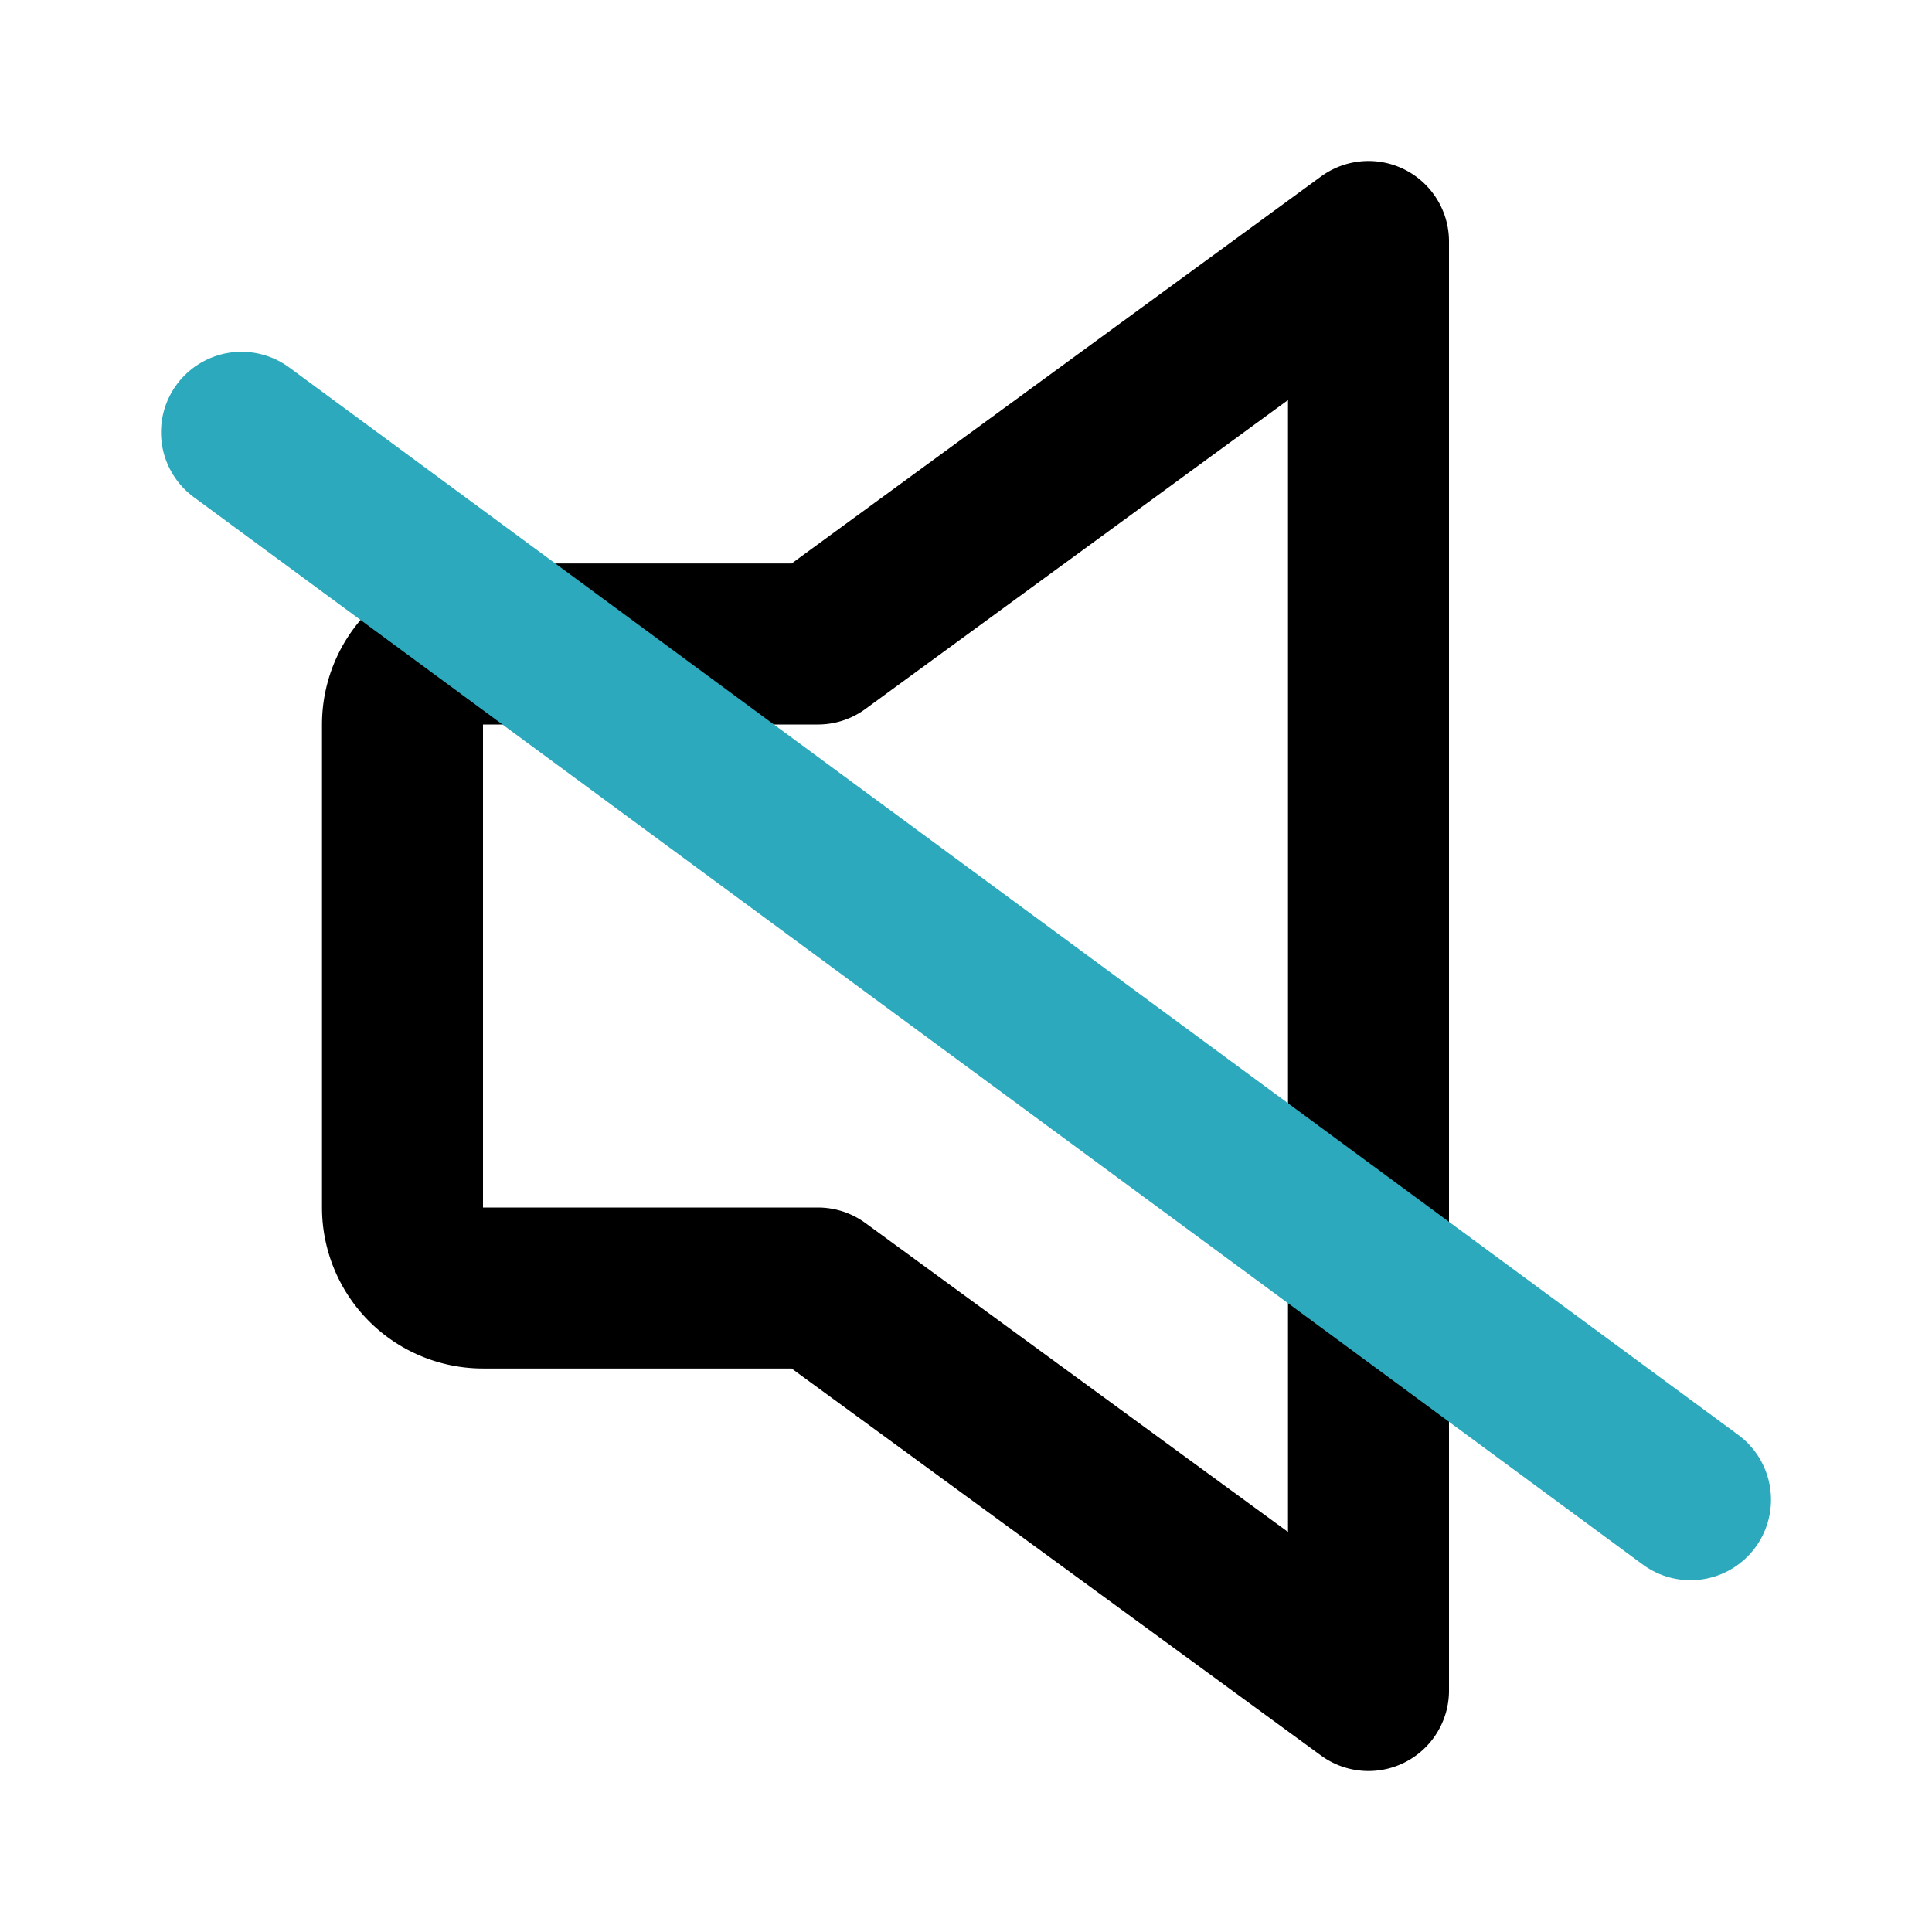
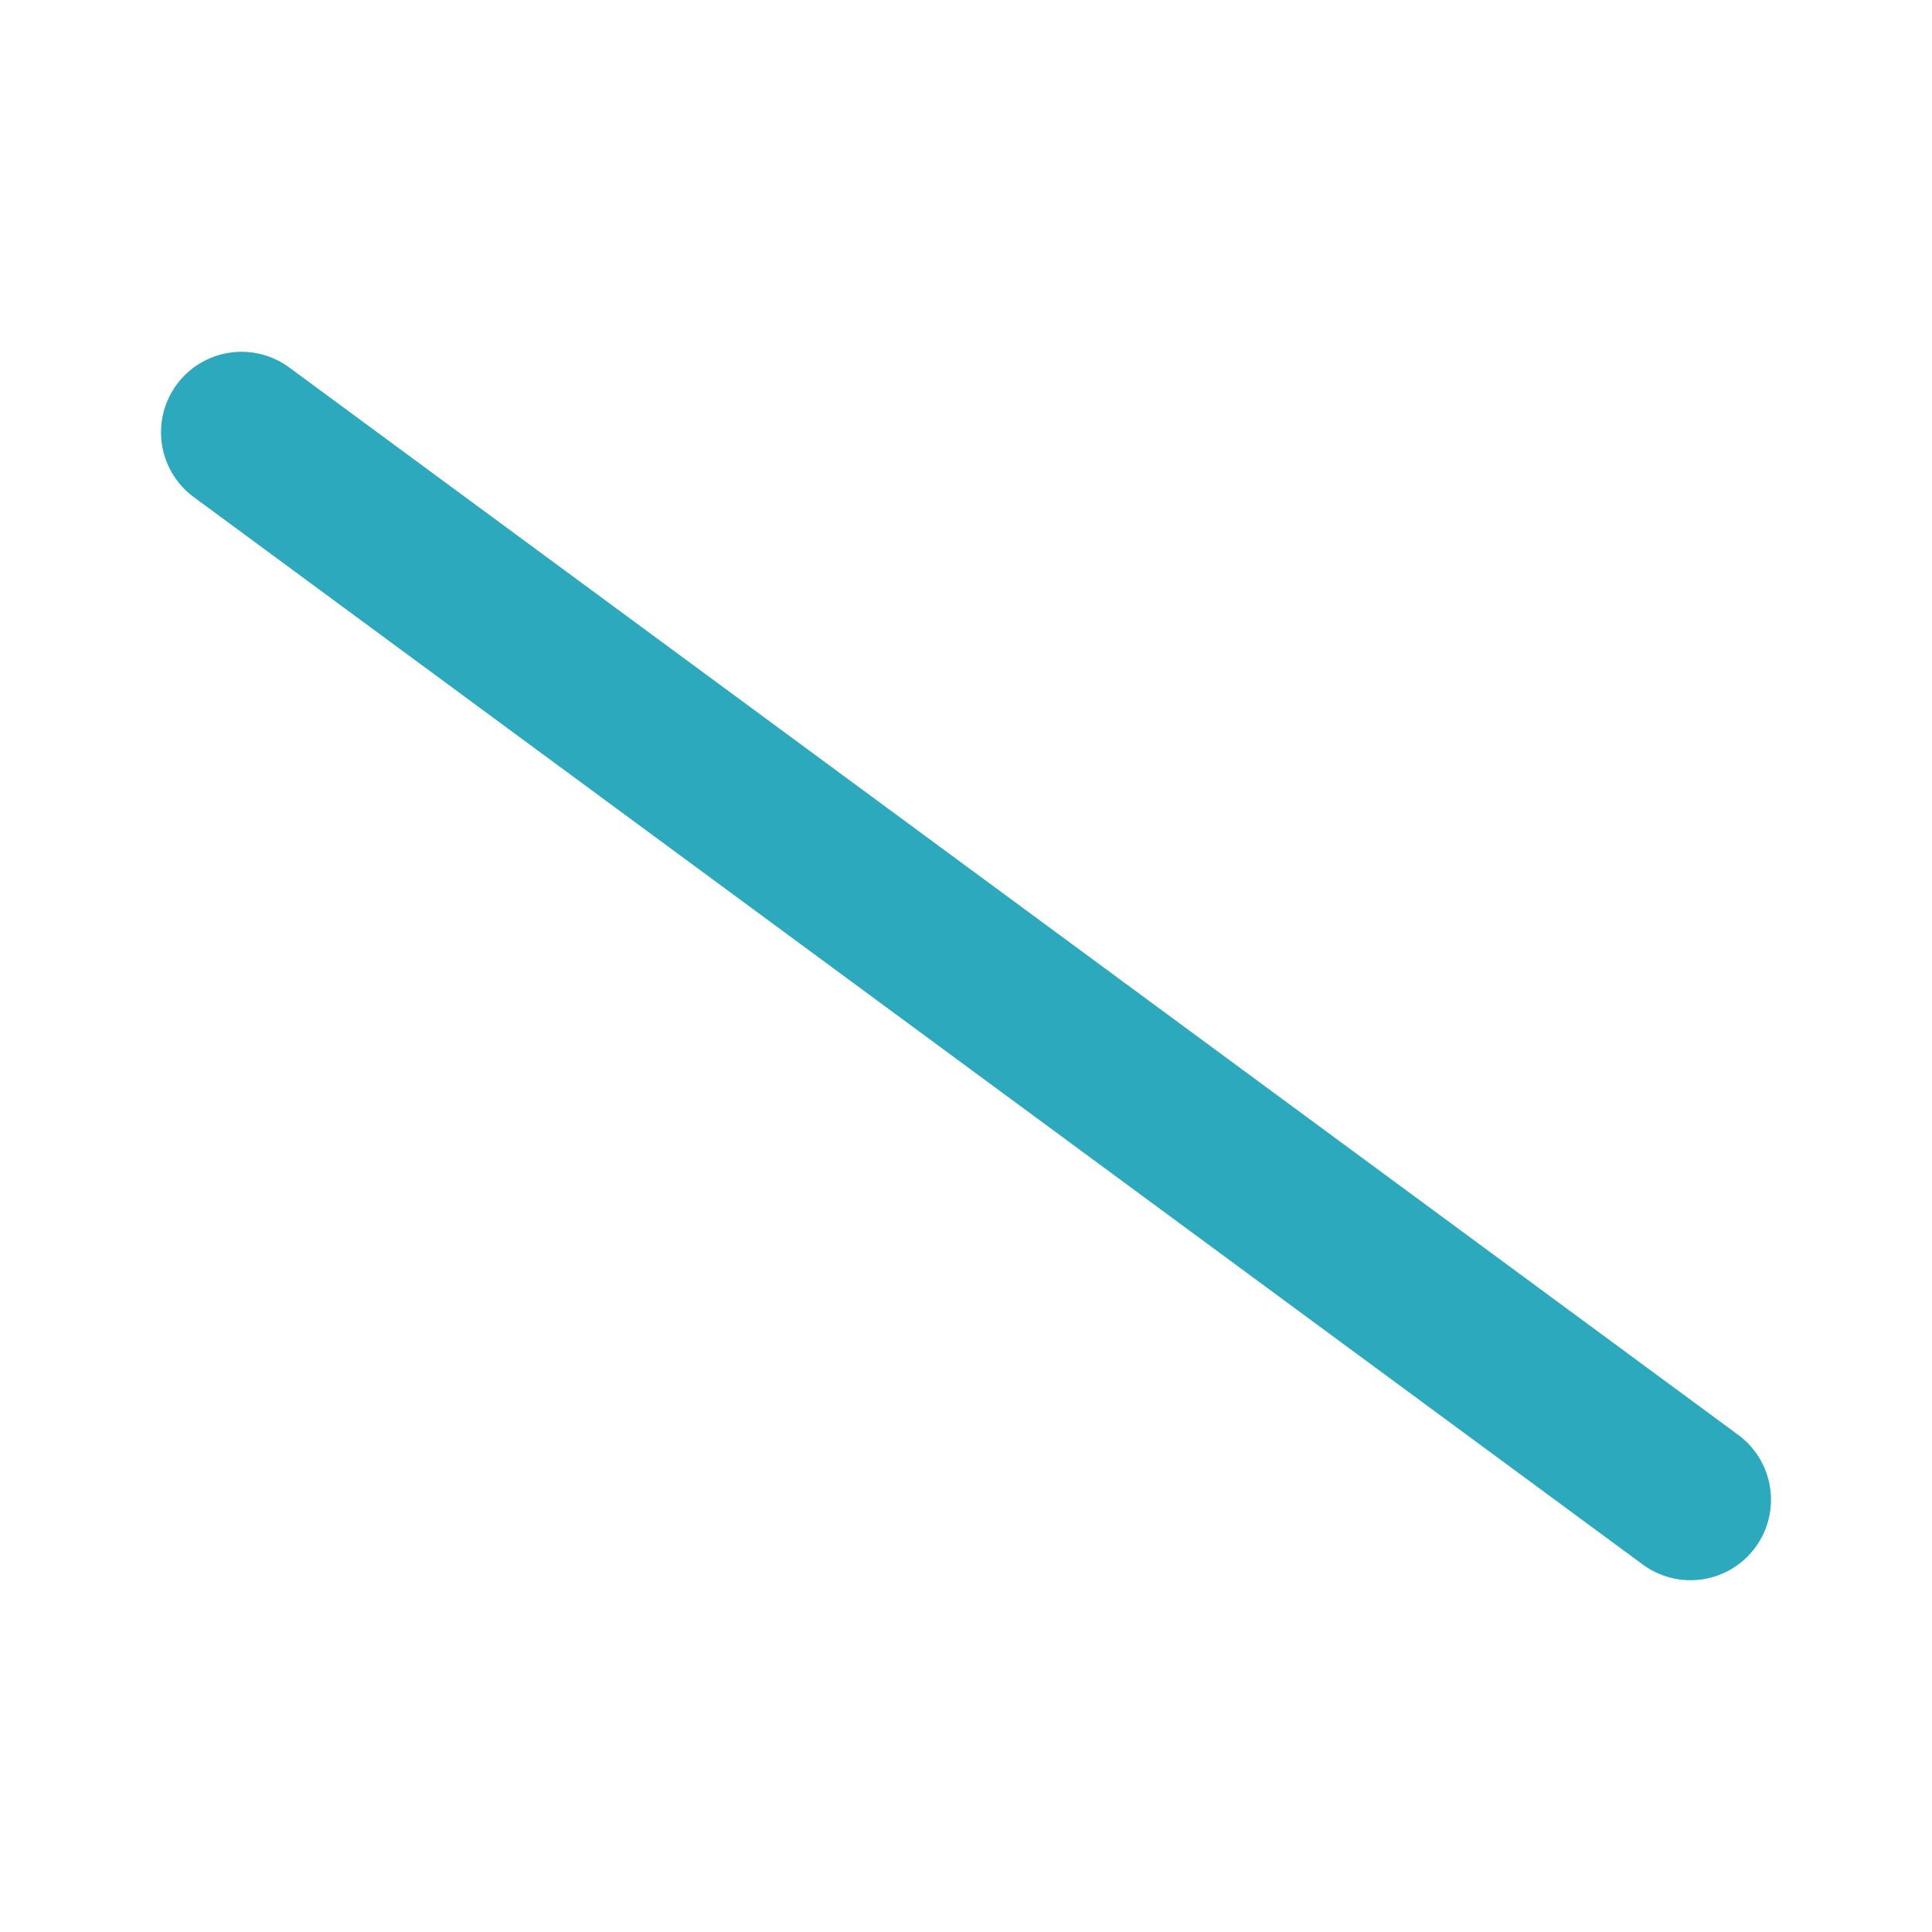
<svg xmlns="http://www.w3.org/2000/svg" fill="#000000" width="800px" height="800px" viewBox="0 0 24 24" id="mute" data-name="Line Color" class="icon line-color">
-   <path id="primary" d="M17,3,10.16,8H6A1,1,0,0,0,5,9v6a1,1,0,0,0,1,1h4.16L17,21Z" style="fill: none; stroke: rgb(0, 0, 0); stroke-linecap: round; stroke-linejoin: round; stroke-width: 2;" />
  <line id="secondary" x1="21" y1="18.63" x2="3" y2="5.37" style="fill: none; stroke: rgb(44, 169, 188); stroke-linecap: round; stroke-linejoin: round; stroke-width: 2;" />
</svg>